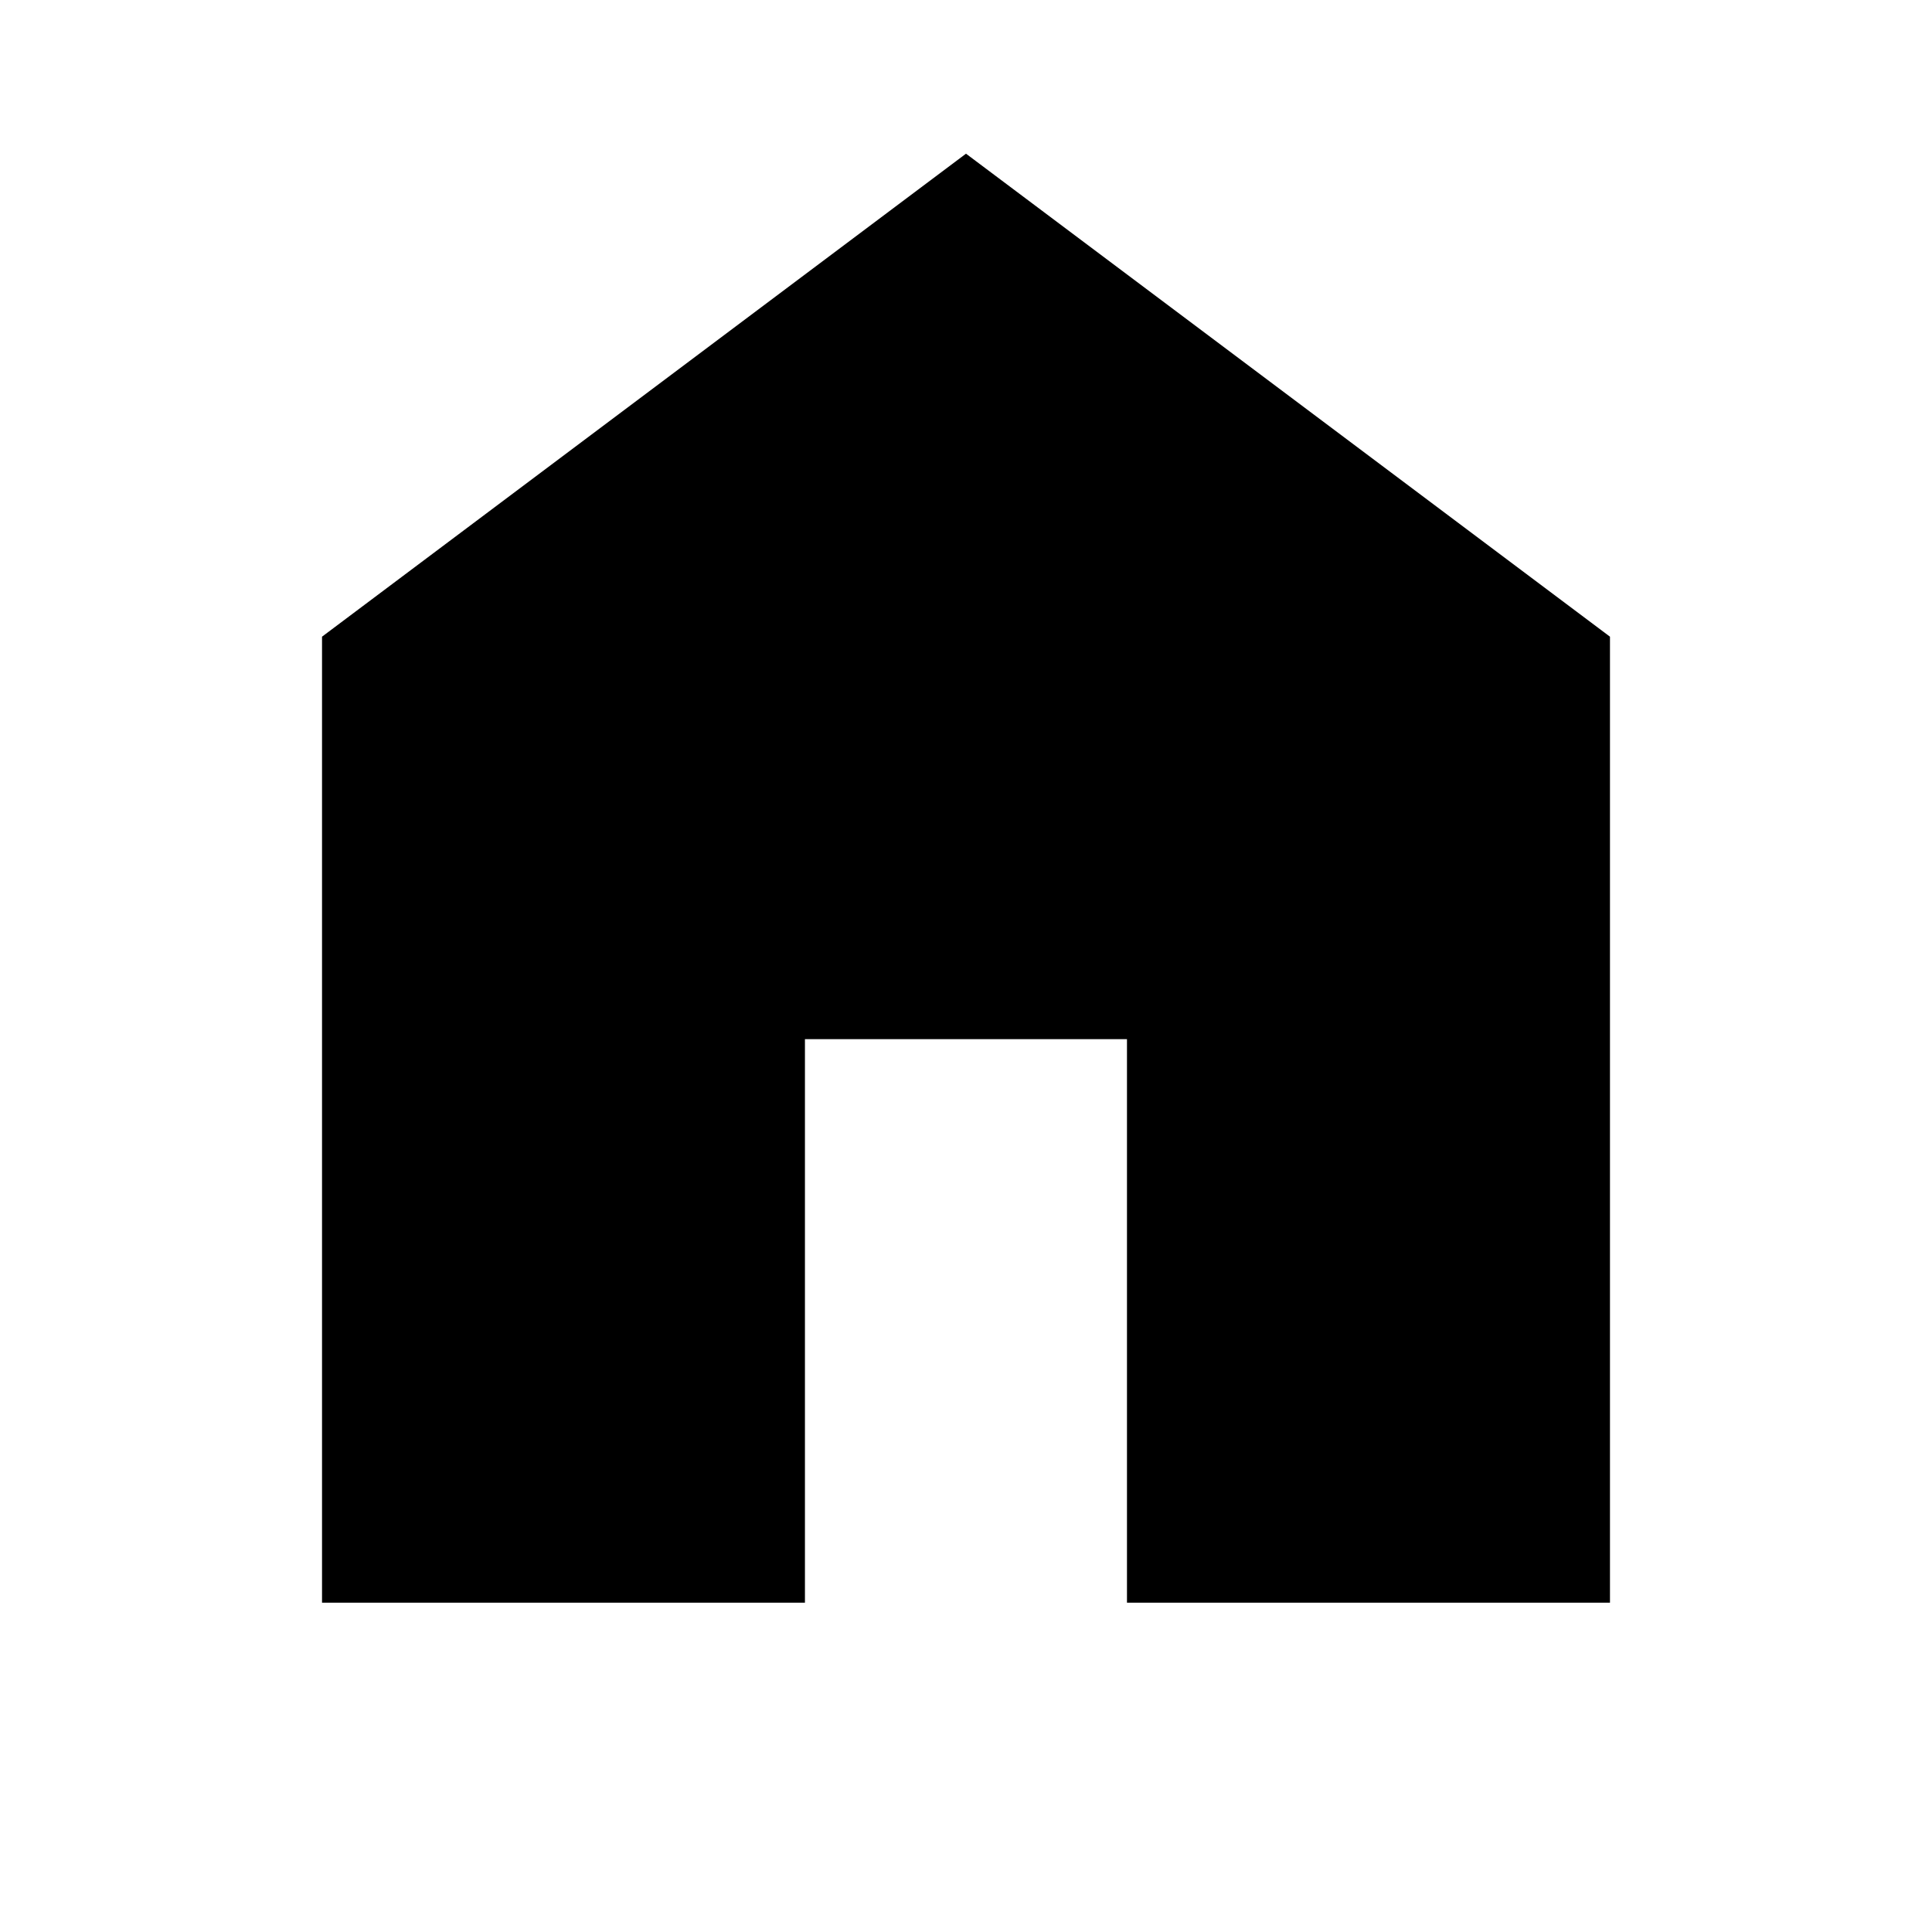
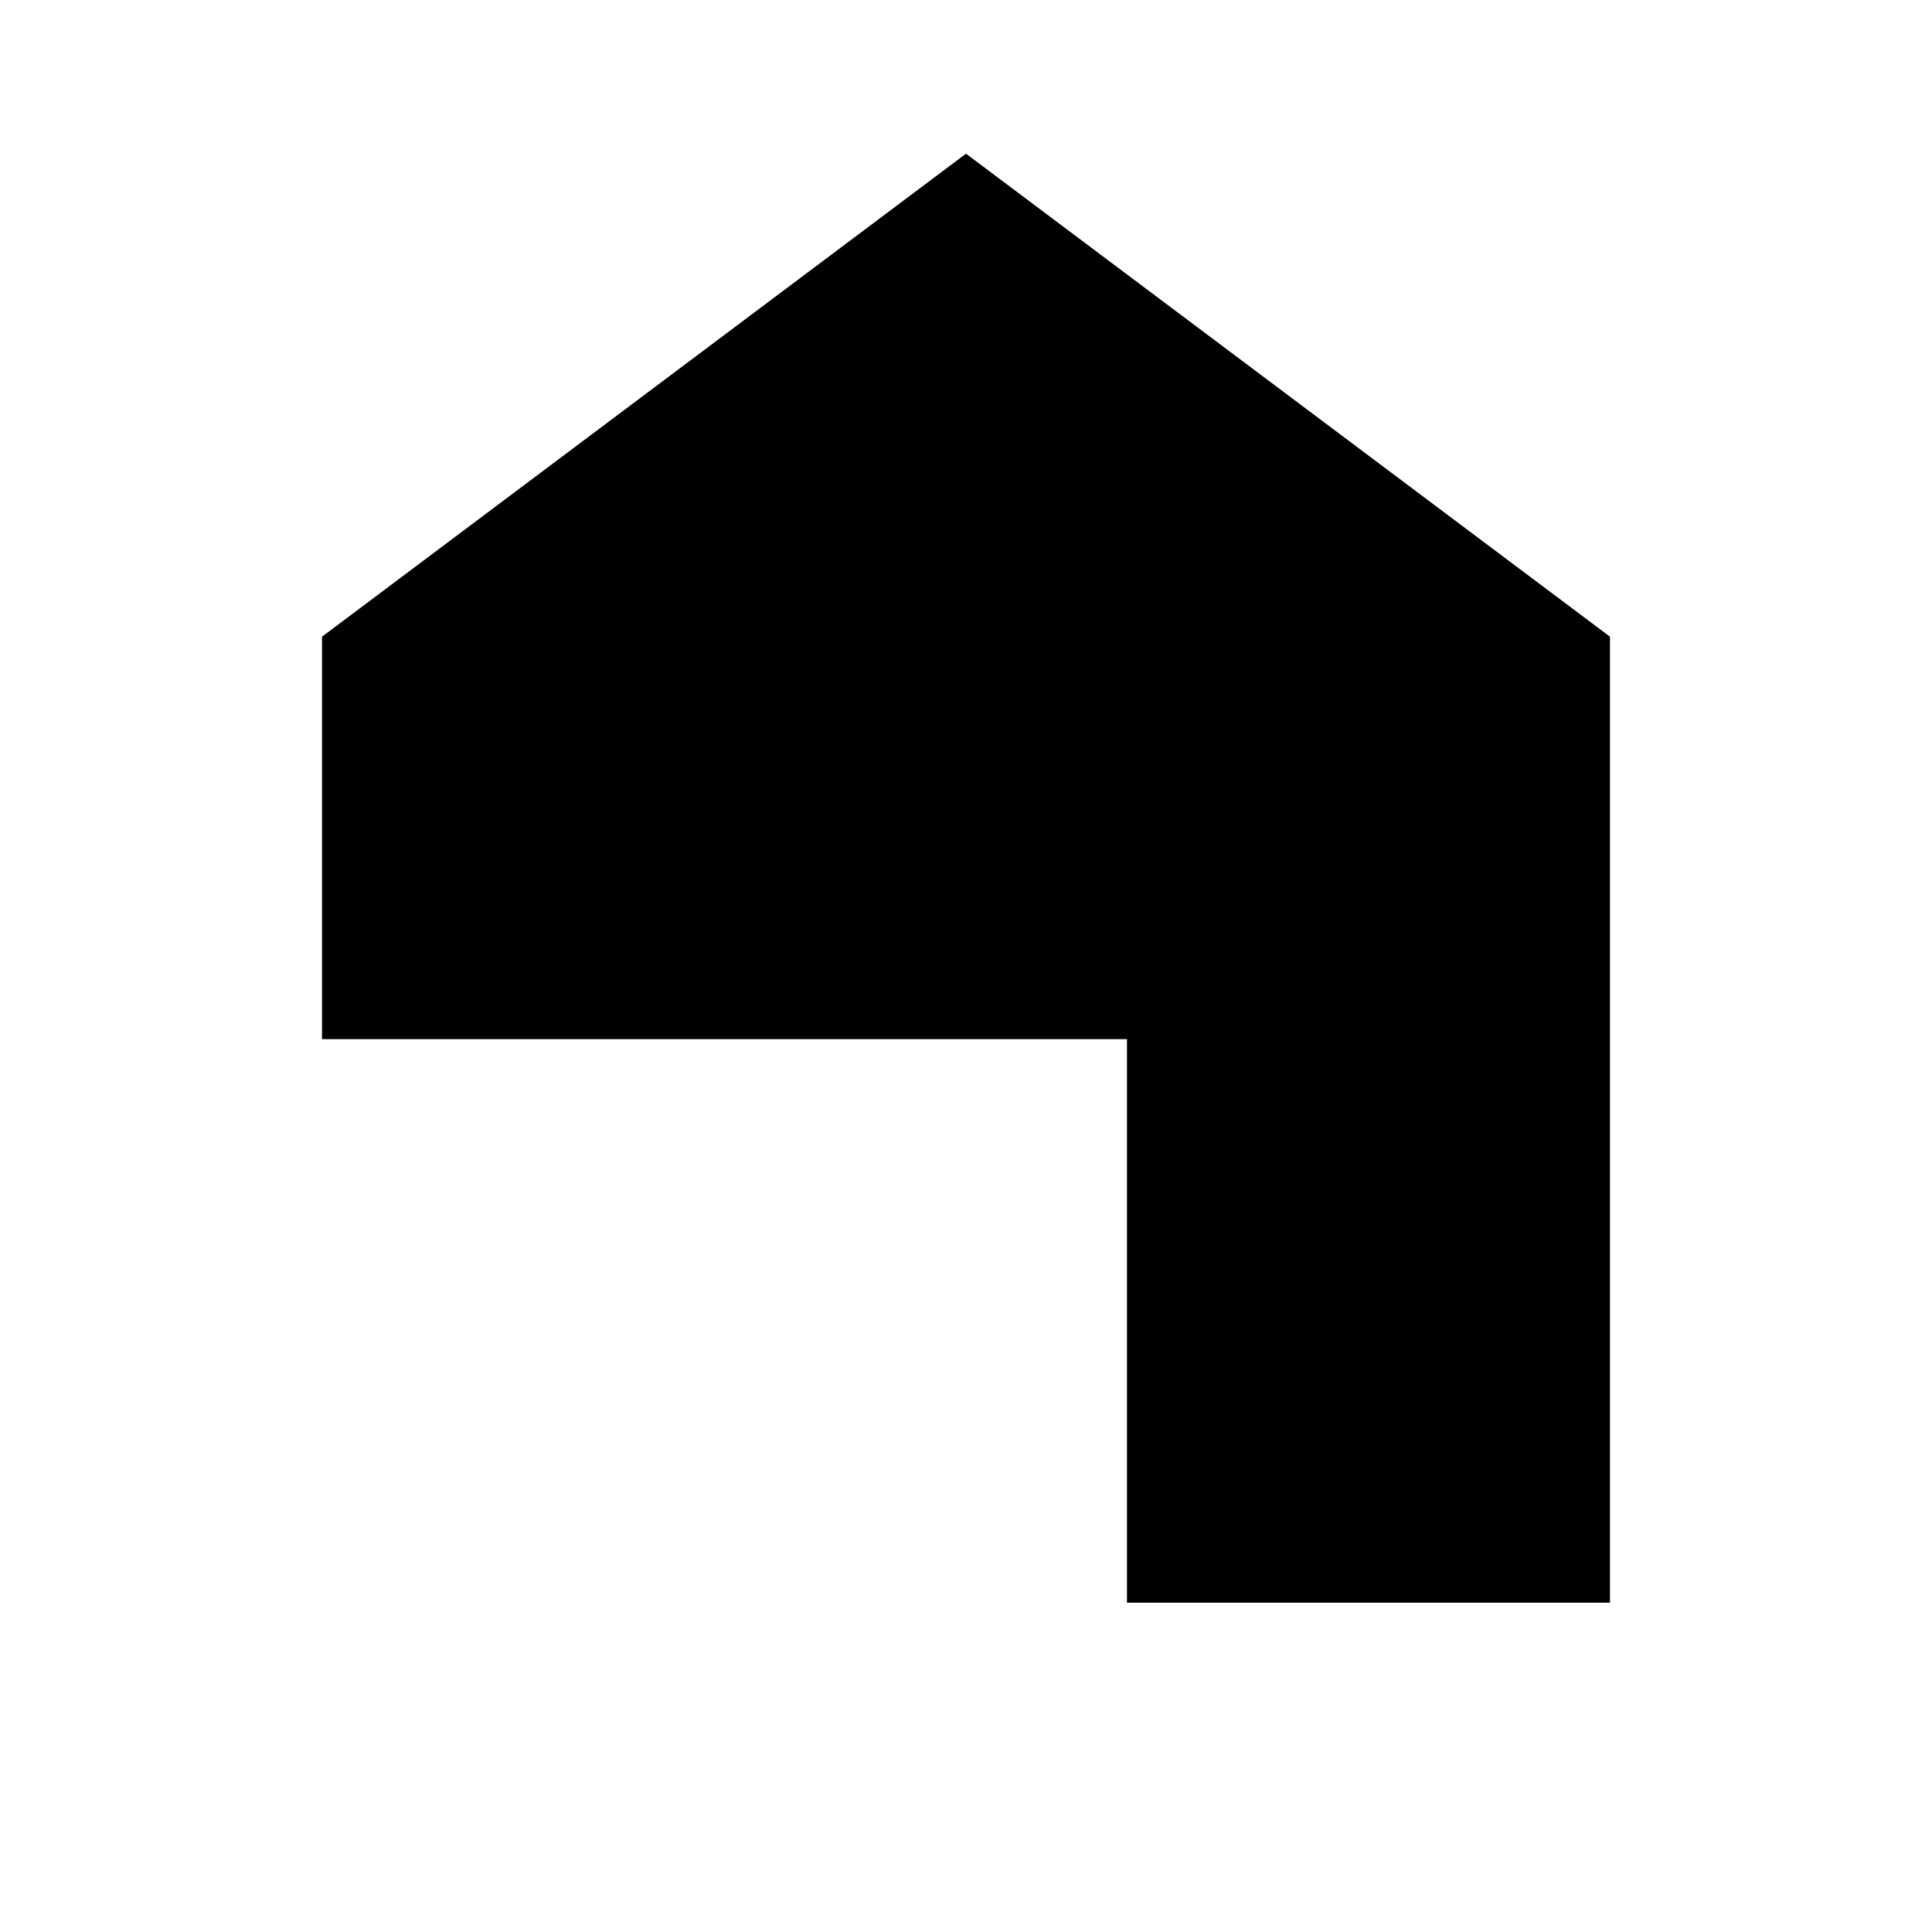
<svg xmlns="http://www.w3.org/2000/svg" width="22" height="22" viewBox="0 0 22 22" fill="none">
  <g id="material-symbols:home">
-     <path id="Vector" d="M3.667 18.25V7.25L11 1.75L18.333 7.25V18.25H12.833V11.833H9.166V18.25H3.667Z" fill="black" />
+     <path id="Vector" d="M3.667 18.25V7.25L11 1.75L18.333 7.25V18.25H12.833V11.833H9.166H3.667Z" fill="black" />
  </g>
</svg>